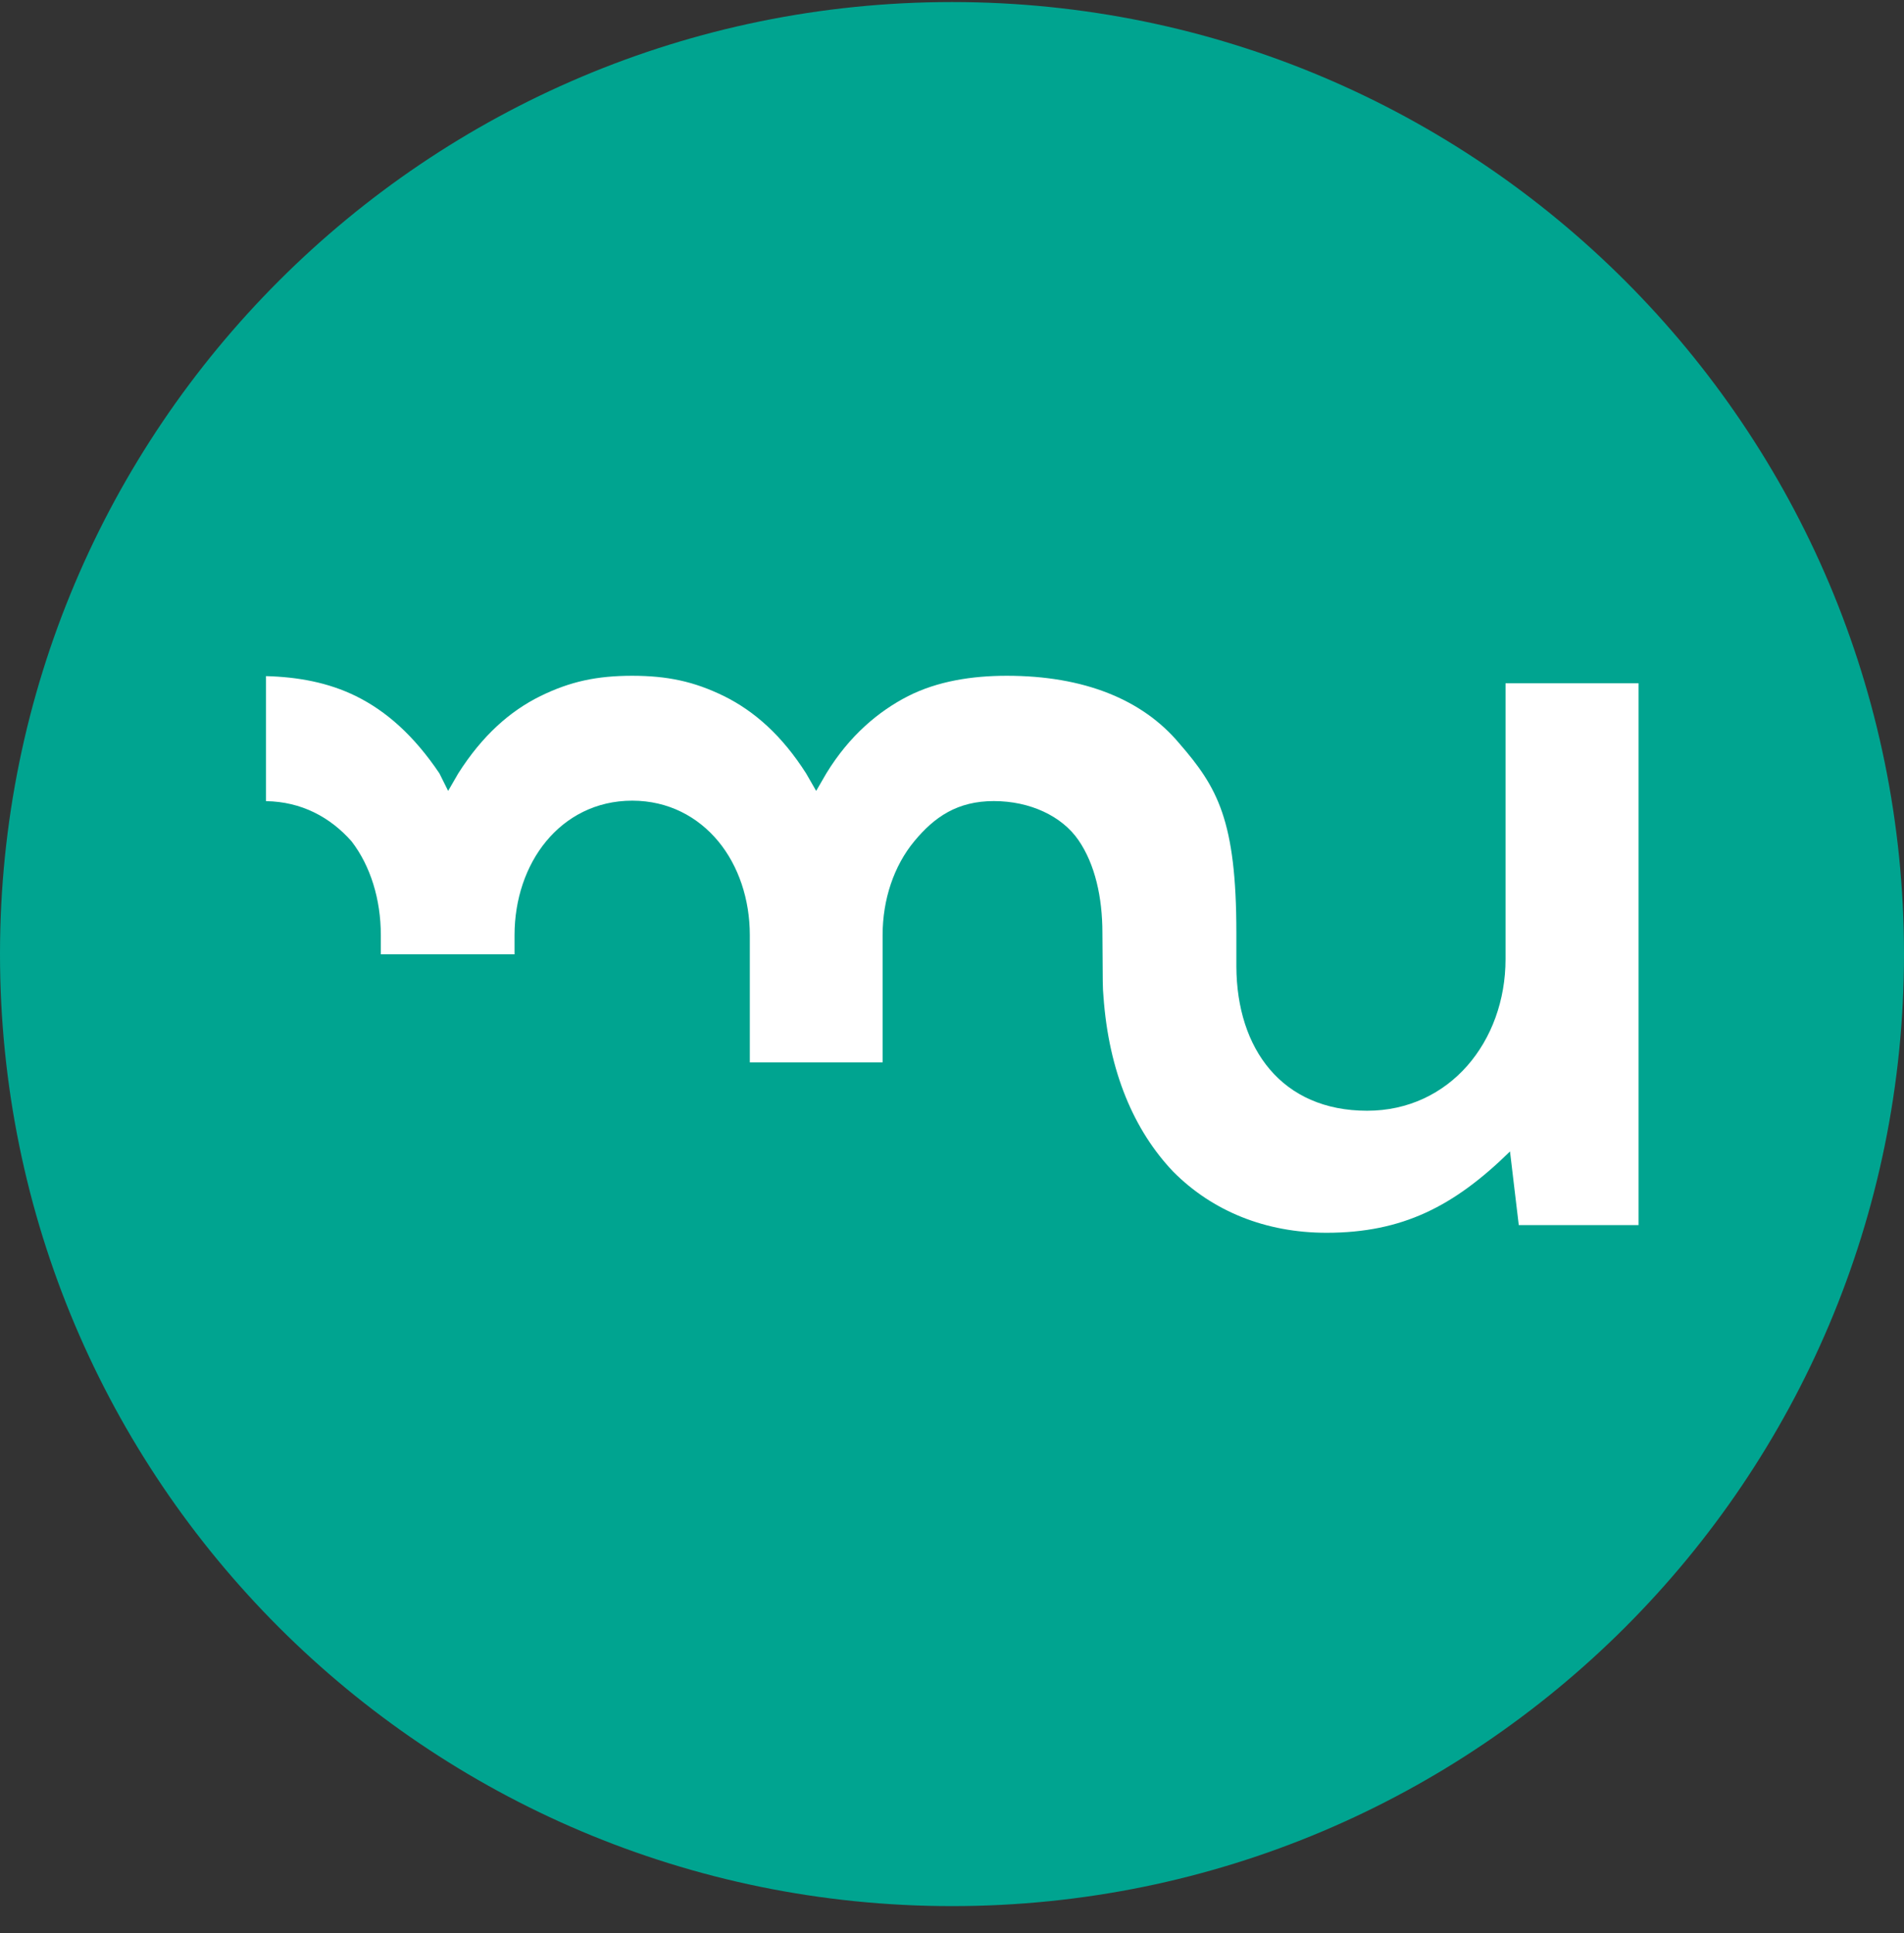
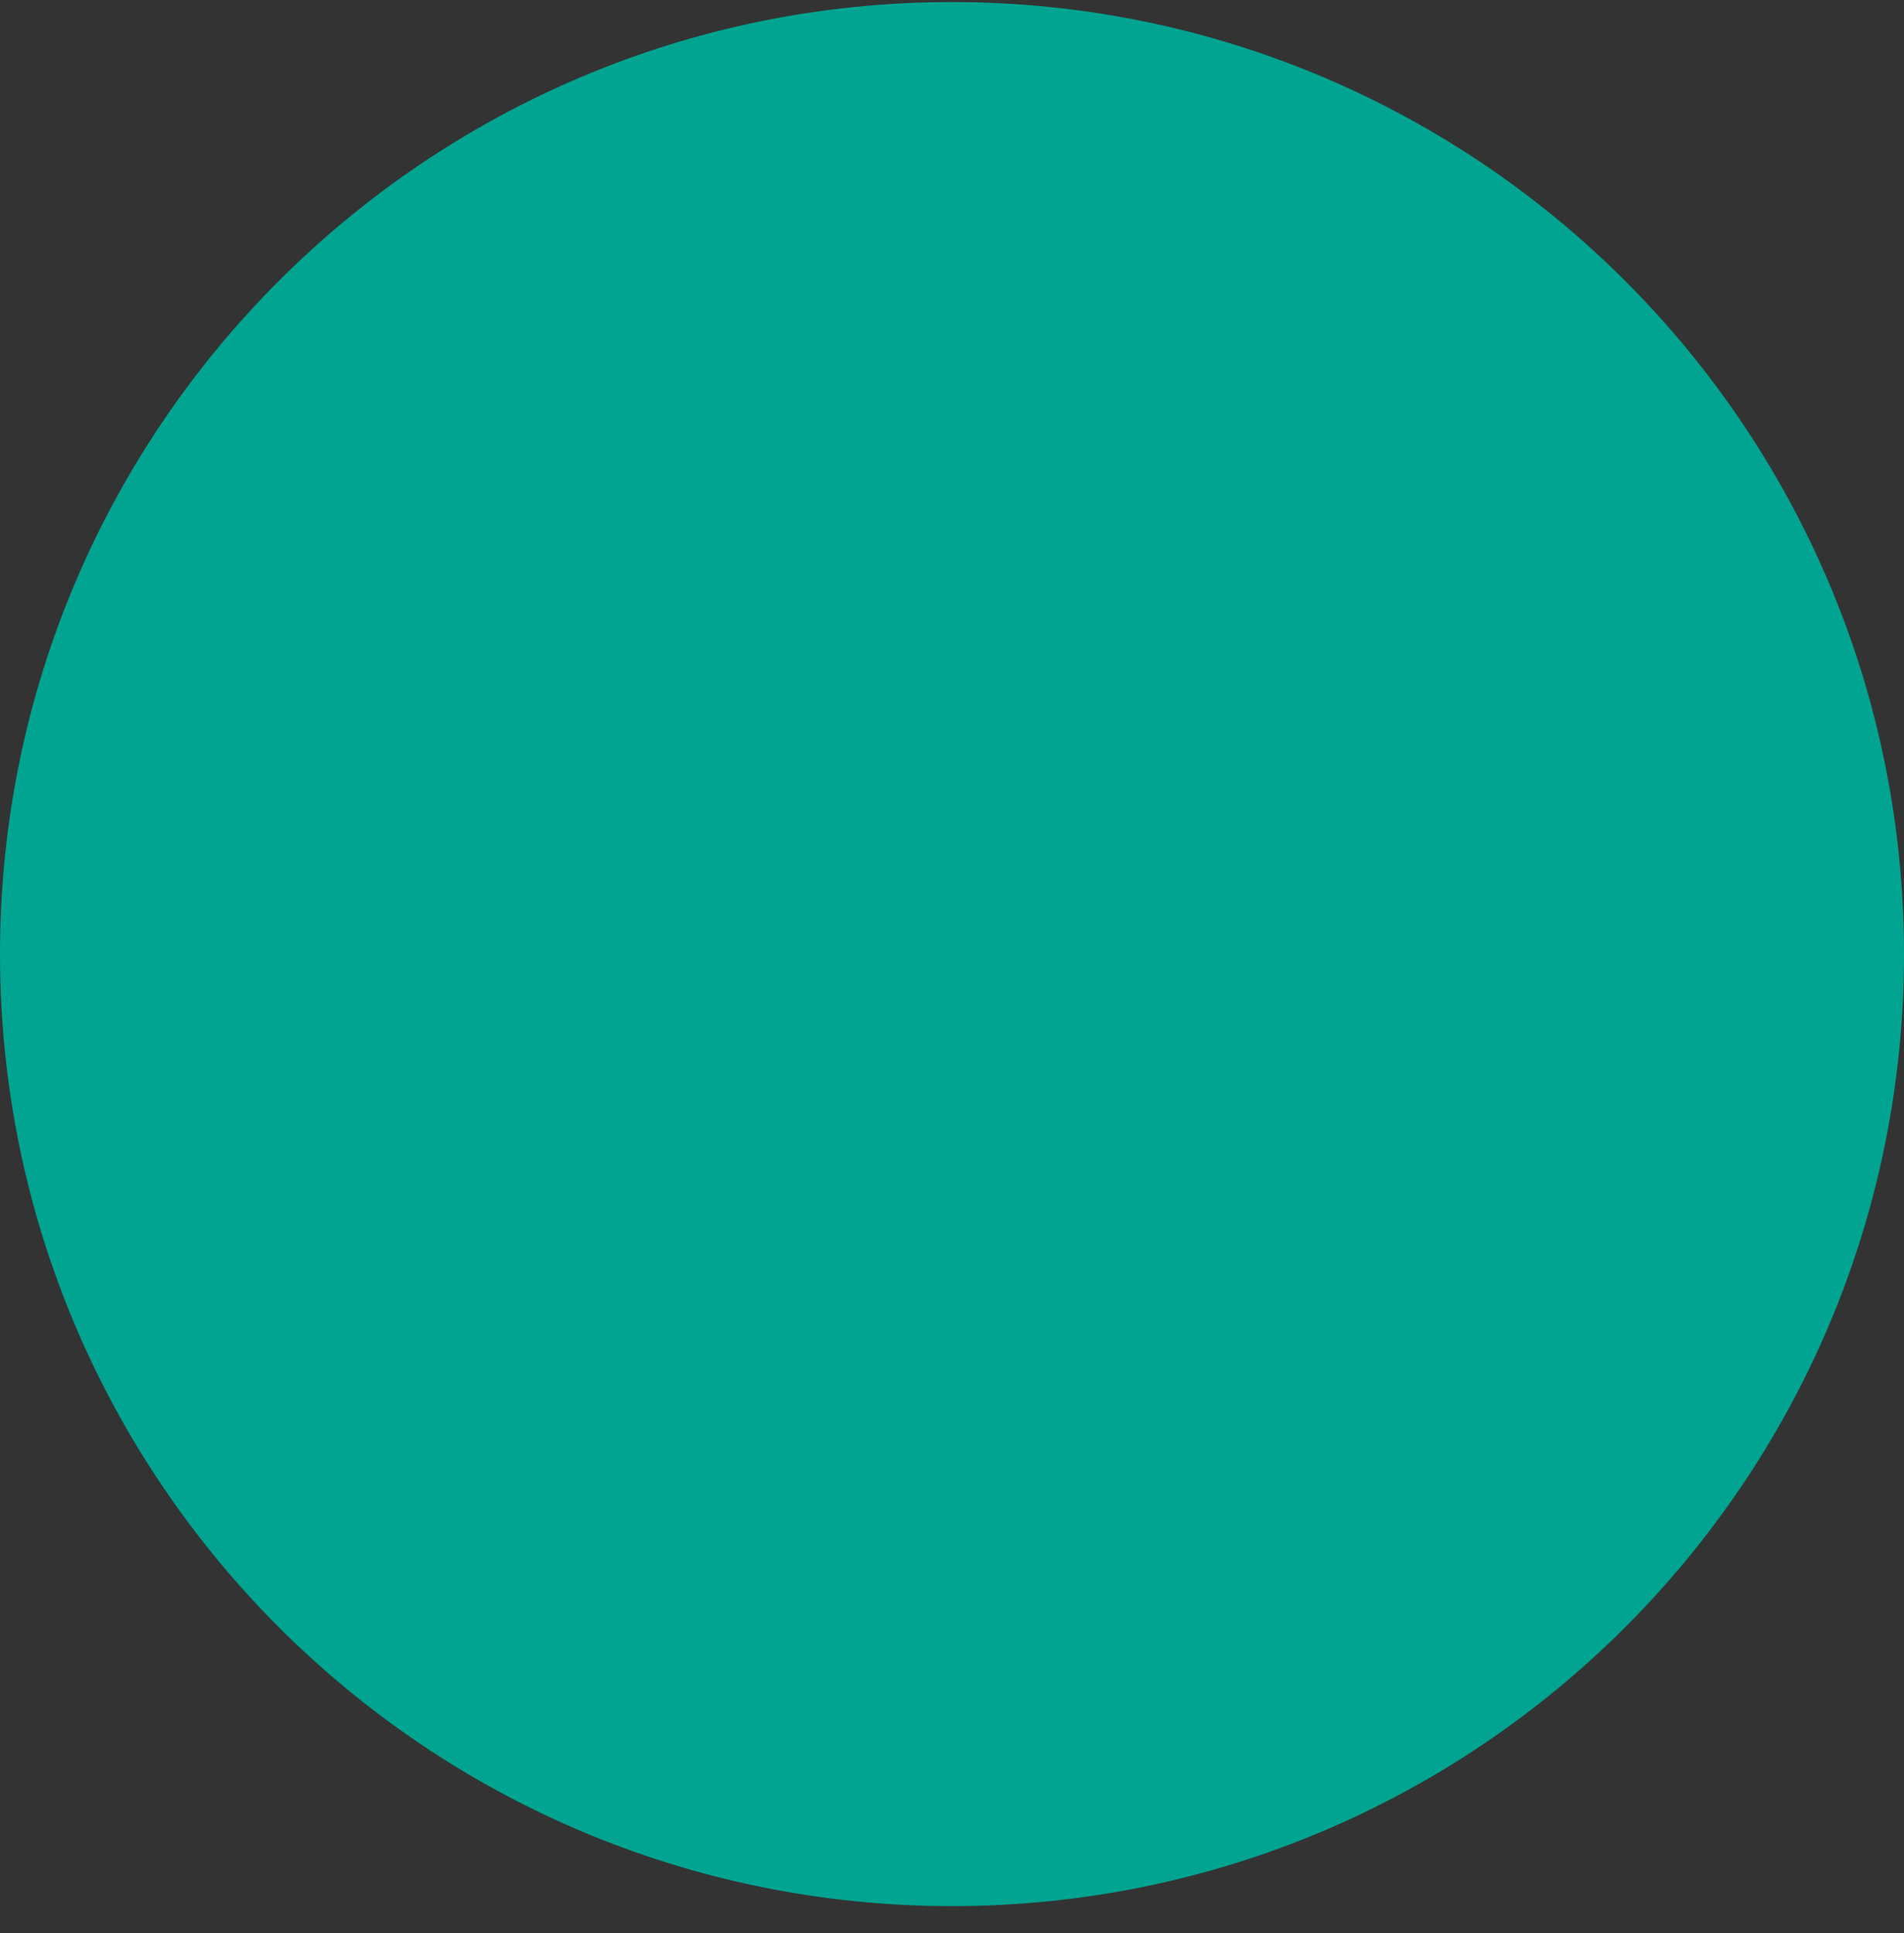
<svg xmlns="http://www.w3.org/2000/svg" id="SVGDoc" width="65" height="66" version="1.1" viewBox="0 0 65 66">
  <rect x="0" y="0" width="65" height="66" fill="#333333" stroke="none" />
  <defs />
  <desc>Generated with Avocode.</desc>
  <g>
    <g>
      <title>Fill 1</title>
      <path d="M65,32.57c0,-17.95 -14.551,-32.5 -32.5,-32.5c-17.949,0 -32.5,14.551 -32.5,32.5c0,17.949 14.551,32.5 32.5,32.5c17.949,0 32.5,-14.551 32.5,-32.5z" fill="#00a490" fill-opacity="1" />
    </g>
    <g>
      <title>Fill 3</title>
-       <path d="M53.666,23.325v0l-2.269,0.001v0v4.673v0v4.743c0,1.406 -0.479,2.7 -1.308,3.643c-0.83,0.942 -2.012,1.533 -3.418,1.533c-1.456,0 -2.569,-0.529 -3.318,-1.408c-0.75,-0.878 -1.138,-2.107 -1.145,-3.511v-0.573v0v-0.58c0,-3.847 -0.647,-4.97 -1.95,-6.47c-1.258,-1.5 -3.258,-2.307 -5.889,-2.307c-1.193,0 -2.368,0.187 -3.368,0.695c-1,0.51 -2,1.343 -2.791,2.637l-0.347,0.599v0l-0.344,-0.599c-0.824,-1.293 -1.768,-2.126 -2.802,-2.637c-1.034,-0.507 -1.941,-0.692 -3.131,-0.695h-0.005v0h-0.005c-1.188,0.002 -2.096,0.188 -3.129,0.695c-1.036,0.51 -1.979,1.343 -2.802,2.637l-0.346,0.599v0l-0.298,-0.599c-0.871,-1.293 -1.814,-2.126 -2.849,-2.637c-0.952,-0.468 -1.984,-0.654 -3.071,-0.683v4.268c1.209,0.018 2.191,0.546 2.92,1.371c0.648,0.84 1,1.984 1,3.203v0.655v0h4.565v0v-0.655c0,-1.219 0.385,-2.363 1.079,-3.203c0.693,-0.838 1.701,-1.386 2.938,-1.387c1.235,0.001 2.244,0.549 2.938,1.387c0.694,0.84 1.077,1.984 1.077,3.203v4.343v0h4.533v0v-4.343c0,-1.219 0.386,-2.363 1.08,-3.203c0.694,-0.839 1.48,-1.373 2.717,-1.373c1.239,0 2.329,0.515 2.891,1.336c0.563,0.82 0.816,1.946 0.816,3.164c0.007,0.949 0.008,1.4 0.012,1.66c0.004,0.26 0.009,0.329 0.023,0.494c0.18,2.58 1.045,4.595 2.385,6c1.338,1.346 3.152,2.083 5.231,2.083c1.294,0 2.382,-0.226 3.385,-0.685c1.003,-0.459 1.923,-1.154 2.879,-2.091l0.149,1.256v0l0.15,1.257v0h2.045v0h2.044v0v-9.266v0v-9.23v0z" fill="#ffffff" fill-opacity="1" />
    </g>
  </g>
</svg>